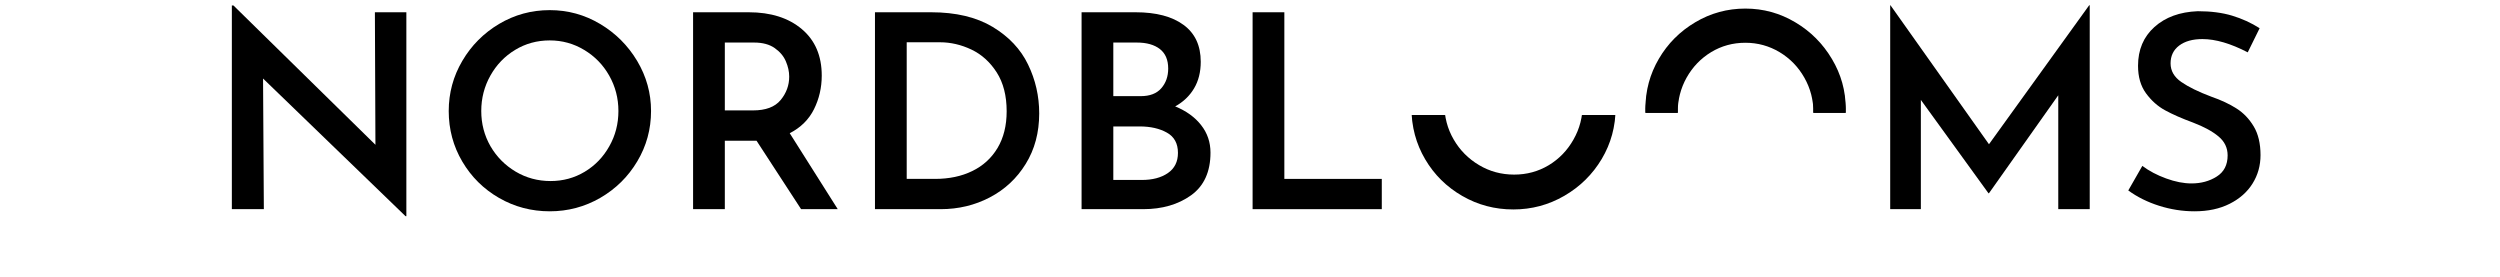
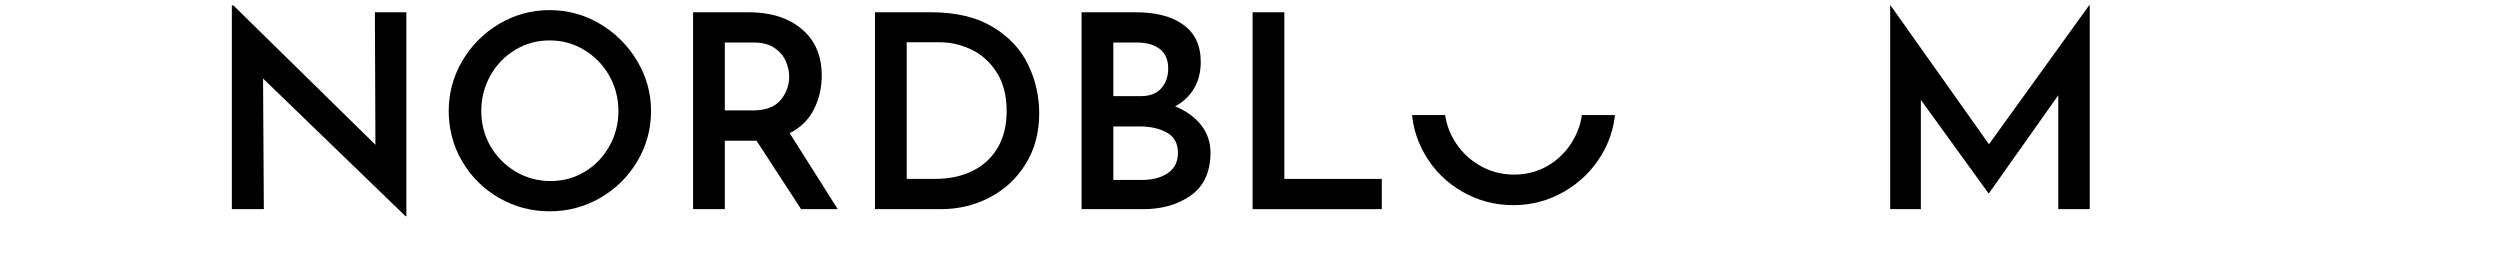
<svg xmlns="http://www.w3.org/2000/svg" version="1.0" preserveAspectRatio="xMidYMid meet" height="51" viewBox="0 0 345.12 46.08" zoomAndPan="magnify" width="460">
  <defs>
    <clipPath id="a68d08f202">
      <path clip-rule="nonzero" d="M 3 0.102 L 33 0.102 L 33 36 L 3 36 Z M 3 0.102" />
    </clipPath>
    <clipPath id="bd537b8105">
      <path clip-rule="nonzero" d="M 199.199 19.129 L 233.441 19.129 L 233.441 34.996 L 199.199 34.996 Z M 199.199 19.129" />
    </clipPath>
    <clipPath id="0e6cb83aec">
-       <path clip-rule="nonzero" d="M 238.199 1.039 L 272 1.039 L 272 18.758 L 238.199 18.758 Z M 238.199 1.039" />
-     </clipPath>
+       </clipPath>
    <clipPath id="5a896c61c8">
-       <path clip-rule="nonzero" d="M 238.199 2 L 272 2 L 272 18.758 L 238.199 18.758 Z M 238.199 2" />
+       <path clip-rule="nonzero" d="M 238.199 2 L 272 2 L 272 18.758 L 238.199 18.758 Z " />
    </clipPath>
    <clipPath id="723a9e488b">
      <path clip-rule="nonzero" d="M 278 0.102 L 313 0.102 L 313 35 L 278 35 Z M 278 0.102" />
    </clipPath>
  </defs>
  <g clip-path="url(#a68d08f202)">
    <path fill-rule="nonzero" fill-opacity="1" d="M 32.305 2.039 L 32.305 35.945 L 32.172 35.945 L 8.48 13.055 L 8.613 34.773 L 3.293 34.773 L 3.293 0.914 L 3.562 0.914 L 27.164 24.07 L 27.074 2.039 Z M 32.305 2.039" fill="#000000" />
  </g>
  <path fill-rule="nonzero" fill-opacity="1" d="M 39.348 18.457 C 39.348 15.461 40.102 12.68 41.609 10.121 C 43.113 7.559 45.148 5.512 47.719 3.98 C 50.293 2.449 53.102 1.684 56.145 1.684 C 59.152 1.684 61.945 2.449 64.512 3.98 C 67.086 5.512 69.141 7.562 70.68 10.137 C 72.215 12.715 72.984 15.488 72.984 18.457 C 72.984 21.48 72.219 24.27 70.695 26.824 C 69.18 29.371 67.129 31.395 64.543 32.895 C 61.957 34.387 59.152 35.129 56.145 35.129 C 53.102 35.129 50.293 34.391 47.719 32.91 C 45.148 31.43 43.113 29.414 41.609 26.867 C 40.102 24.316 39.348 21.508 39.348 18.457 Z M 44.758 18.457 C 44.758 20.582 45.27 22.531 46.289 24.309 C 47.32 26.078 48.715 27.484 50.465 28.527 C 52.227 29.574 54.168 30.098 56.277 30.098 C 58.348 30.098 60.238 29.586 61.957 28.555 C 63.68 27.52 65.039 26.109 66.043 24.32 C 67.055 22.539 67.559 20.582 67.559 18.457 C 67.559 16.328 67.047 14.363 66.027 12.566 C 65.008 10.77 63.621 9.348 61.867 8.301 C 60.121 7.246 58.215 6.719 56.145 6.719 C 54.035 6.719 52.109 7.246 50.379 8.301 C 48.652 9.348 47.285 10.77 46.277 12.566 C 45.266 14.363 44.758 16.328 44.758 18.457 Z M 44.758 18.457" fill="#000000" />
  <path fill-rule="nonzero" fill-opacity="1" d="M 97.93 34.773 L 90.527 23.402 L 85.25 23.402 L 85.25 34.773 L 79.973 34.773 L 79.973 2.039 L 89.219 2.039 C 92.895 2.039 95.836 2.973 98.047 4.836 C 100.254 6.695 101.363 9.273 101.363 12.566 C 101.363 14.57 100.93 16.438 100.07 18.164 C 99.215 19.879 97.871 21.207 96.039 22.145 L 104.023 34.773 Z M 85.25 18.355 L 89.945 18.355 C 92.047 18.355 93.574 17.785 94.523 16.637 C 95.477 15.484 95.953 14.188 95.953 12.742 C 95.953 11.906 95.766 11.062 95.402 10.211 C 95.043 9.352 94.43 8.621 93.559 8.004 C 92.684 7.383 91.539 7.074 90.125 7.074 L 85.25 7.074 Z M 85.25 18.355" fill="#000000" />
  <path fill-rule="nonzero" fill-opacity="1" d="M 110.211 2.039 L 119.547 2.039 C 123.668 2.039 127.074 2.852 129.773 4.469 C 132.465 6.09 134.43 8.168 135.656 10.715 C 136.895 13.262 137.516 15.98 137.516 18.859 C 137.516 22.039 136.766 24.836 135.27 27.254 C 133.785 29.664 131.793 31.516 129.297 32.82 C 126.801 34.125 124.078 34.773 121.137 34.773 L 110.211 34.773 Z M 120.188 29.742 C 122.535 29.742 124.602 29.309 126.383 28.438 C 128.176 27.57 129.578 26.293 130.59 24.602 C 131.602 22.906 132.105 20.871 132.105 18.504 C 132.105 15.918 131.555 13.766 130.457 12.047 C 129.355 10.324 127.953 9.055 126.25 8.242 C 124.555 7.438 122.805 7.027 121.004 7.027 L 115.488 7.027 L 115.488 29.742 Z M 120.188 29.742" fill="#000000" />
  <path fill-rule="nonzero" fill-opacity="1" d="M 160.121 17.688 C 161.965 18.441 163.398 19.477 164.43 20.797 C 165.469 22.113 165.992 23.637 165.992 25.375 C 165.992 28.551 164.914 30.918 162.766 32.465 C 160.613 34.004 157.957 34.773 154.801 34.773 L 144.559 34.773 L 144.559 2.039 L 153.535 2.039 C 156.961 2.039 159.621 2.742 161.516 4.141 C 163.418 5.535 164.371 7.578 164.371 10.27 C 164.371 11.98 164 13.453 163.258 14.699 C 162.52 15.941 161.477 16.941 160.121 17.688 Z M 149.836 15.984 L 154.398 15.984 C 155.902 15.984 157.035 15.555 157.801 14.684 C 158.574 13.805 158.961 12.711 158.961 11.395 C 158.961 9.957 158.5 8.875 157.578 8.152 C 156.656 7.438 155.383 7.074 153.758 7.074 L 149.836 7.074 Z M 154.578 29.918 C 156.348 29.918 157.789 29.539 158.902 28.777 C 160.02 28.008 160.582 26.891 160.582 25.418 C 160.582 23.859 159.973 22.738 158.754 22.055 C 157.535 21.367 156.023 21.02 154.219 21.02 L 149.836 21.02 L 149.836 29.918 Z M 154.578 29.918" fill="#000000" />
  <path fill-rule="nonzero" fill-opacity="1" d="M 178.27 2.039 L 178.27 29.742 L 194.469 29.742 L 194.469 34.773 L 172.992 34.773 L 172.992 2.039 Z M 178.27 2.039" fill="#000000" />
  <g clip-path="url(#bd537b8105)">
    <path fill-rule="nonzero" fill-opacity="1" d="M 199.406 17.266 C 199.406 14.25 200.164 11.449 201.68 8.863 C 203.188 6.277 205.246 4.215 207.844 2.672 C 210.438 1.125 213.273 0.352 216.344 0.352 C 219.379 0.352 222.195 1.125 224.797 2.672 C 227.387 4.215 229.457 6.285 231.004 8.891 C 232.559 11.488 233.336 14.281 233.336 17.266 C 233.336 20.32 232.566 23.137 231.035 25.715 C 229.5 28.285 227.426 30.328 224.809 31.844 C 222.199 33.352 219.379 34.105 216.344 34.105 C 213.273 34.105 210.438 33.355 207.844 31.859 C 205.246 30.359 203.188 28.328 201.68 25.758 C 200.164 23.184 199.406 20.352 199.406 17.266 Z M 204.867 17.266 C 204.867 19.422 205.379 21.398 206.418 23.184 C 207.445 24.965 208.852 26.383 210.629 27.441 C 212.398 28.5 214.352 29.027 216.477 29.027 C 218.57 29.027 220.484 28.508 222.219 27.469 C 223.957 26.418 225.328 24.996 226.34 23.199 C 227.367 21.402 227.875 19.422 227.875 17.266 C 227.875 15.121 227.359 13.141 226.324 11.336 C 225.293 9.516 223.895 8.078 222.133 7.02 C 220.367 5.965 218.438 5.43 216.344 5.43 C 214.211 5.43 212.281 5.965 210.539 7.02 C 208.793 8.078 207.41 9.516 206.383 11.336 C 205.371 13.141 204.867 15.121 204.867 17.266 Z M 204.867 17.266" fill="#000000" />
-     <path fill-rule="nonzero" fill-opacity="1" d="M 199.406 17.984 C 199.406 14.965 200.164 12.164 201.68 9.578 C 203.188 6.992 205.246 4.926 207.844 3.387 C 210.438 1.84 213.273 1.066 216.344 1.066 C 219.379 1.066 222.195 1.84 224.797 3.387 C 227.387 4.926 229.457 7 231.004 9.605 C 232.559 12.203 233.336 14.996 233.336 17.984 C 233.336 21.035 232.566 23.852 231.035 26.43 C 229.5 29 227.426 31.043 224.809 32.559 C 222.199 34.07 219.379 34.82 216.344 34.82 C 213.273 34.82 210.438 34.074 207.844 32.574 C 205.246 31.074 203.188 29.047 201.68 26.477 C 200.164 23.898 199.406 21.066 199.406 17.984 Z M 204.867 17.984 C 204.867 20.137 205.379 22.113 206.418 23.898 C 207.445 25.68 208.852 27.098 210.629 28.152 C 212.398 29.211 214.352 29.742 216.477 29.742 C 218.57 29.742 220.484 29.223 222.219 28.184 C 223.957 27.137 225.328 25.711 226.34 23.914 C 227.367 22.117 227.875 20.137 227.875 17.984 C 227.875 15.836 227.359 13.859 226.324 12.051 C 225.293 10.23 223.895 8.797 222.133 7.734 C 220.367 6.68 218.438 6.145 216.344 6.145 C 214.211 6.145 212.281 6.68 210.539 7.734 C 208.793 8.797 207.41 10.23 206.383 12.051 C 205.371 13.859 204.867 15.836 204.867 17.984 Z M 204.867 17.984" fill="#000000" />
  </g>
  <g clip-path="url(#0e6cb83aec)">
    <path fill-rule="nonzero" fill-opacity="1" d="M 238.301 18.023 C 238.301 15.066 239.043 12.316 240.531 9.777 C 242.012 7.242 244.031 5.215 246.578 3.707 C 249.125 2.188 251.91 1.426 254.918 1.426 C 257.898 1.426 260.664 2.188 263.211 3.707 C 265.758 5.215 267.789 7.25 269.305 9.805 C 270.828 12.355 271.594 15.094 271.594 18.023 C 271.594 21.02 270.84 23.785 269.336 26.316 C 267.828 28.836 265.793 30.836 263.227 32.324 C 260.668 33.805 257.898 34.547 254.918 34.547 C 251.91 34.547 249.125 33.809 246.578 32.34 C 244.031 30.871 242.012 28.879 240.531 26.359 C 239.043 23.832 238.301 21.051 238.301 18.023 Z M 243.66 18.023 C 243.66 20.141 244.164 22.078 245.18 23.832 C 246.191 25.574 247.57 26.969 249.312 28.008 C 251.051 29.047 252.965 29.562 255.051 29.562 C 257.105 29.562 258.984 29.059 260.688 28.035 C 262.391 27.008 263.734 25.609 264.73 23.844 C 265.734 22.078 266.234 20.141 266.234 18.023 C 266.234 15.918 265.727 13.977 264.715 12.199 C 263.703 10.422 262.332 9.012 260.598 7.969 C 258.863 6.934 256.973 6.41 254.918 6.41 C 252.828 6.41 250.934 6.934 249.223 7.969 C 247.508 9.012 246.152 10.422 245.148 12.199 C 244.152 13.977 243.66 15.918 243.66 18.023 Z M 243.66 18.023" fill="#000000" />
  </g>
  <g clip-path="url(#5a896c61c8)">
-     <path fill-rule="nonzero" fill-opacity="1" d="M 238.301 18.727 C 238.301 15.766 239.043 13.02 240.531 10.48 C 242.012 7.945 244.031 5.914 246.578 4.406 C 249.125 2.887 251.91 2.129 254.918 2.129 C 257.898 2.129 260.664 2.887 263.211 4.406 C 265.758 5.914 267.789 7.953 269.305 10.508 C 270.828 13.059 271.594 15.793 271.594 18.727 C 271.594 21.727 270.84 24.488 269.336 27.02 C 267.828 29.539 265.793 31.539 263.227 33.027 C 260.668 34.508 257.898 35.25 254.918 35.25 C 251.91 35.25 249.125 34.512 246.578 33.043 C 244.031 31.574 242.012 29.582 240.531 27.062 C 239.043 24.531 238.301 21.754 238.301 18.727 Z M 243.66 18.727 C 243.66 20.844 244.164 22.781 245.18 24.531 C 246.191 26.277 247.57 27.668 249.312 28.707 C 251.051 29.746 252.965 30.266 255.051 30.266 C 257.105 30.266 258.984 29.758 260.688 28.734 C 262.391 27.707 263.734 26.312 264.73 24.547 C 265.734 22.785 266.234 20.844 266.234 18.727 C 266.234 16.621 265.727 14.68 264.715 12.902 C 263.703 11.121 262.332 9.711 260.598 8.668 C 258.863 7.633 256.973 7.109 254.918 7.109 C 252.828 7.109 250.934 7.633 249.223 8.668 C 247.508 9.711 246.152 11.121 245.148 12.902 C 244.152 14.68 243.66 16.621 243.66 18.727 Z M 243.66 18.727" fill="#000000" />
-   </g>
+     </g>
  <g clip-path="url(#723a9e488b)">
    <path fill-rule="nonzero" fill-opacity="1" d="M 312.164 0.871 L 312.164 34.773 L 306.934 34.773 L 306.934 15.84 L 295.414 32.125 L 295.328 32.125 L 284.09 16.609 L 284.09 34.773 L 278.992 34.773 L 278.992 0.871 L 279.035 0.871 L 295.414 23.98 L 312.078 0.871 Z M 312.164 0.871" fill="#000000" />
  </g>
-   <path fill-rule="nonzero" fill-opacity="1" d="M 338.434 8.703 C 335.598 7.23 333.086 6.496 330.898 6.496 C 329.27 6.496 327.984 6.859 327.031 7.578 C 326.082 8.297 325.605 9.285 325.605 10.539 C 325.605 11.773 326.199 12.805 327.391 13.633 C 328.578 14.453 330.242 15.27 332.383 16.074 C 334.008 16.637 335.398 17.289 336.559 18.031 C 337.719 18.762 338.672 19.758 339.43 21.02 C 340.18 22.273 340.559 23.863 340.559 25.789 C 340.559 27.527 340.117 29.102 339.234 30.512 C 338.363 31.914 337.098 33.035 335.445 33.871 C 333.789 34.711 331.836 35.129 329.59 35.129 C 327.598 35.129 325.637 34.824 323.703 34.211 C 321.777 33.602 320.07 32.754 318.574 31.664 L 320.91 27.578 C 322.027 28.418 323.348 29.117 324.863 29.668 C 326.387 30.223 327.793 30.496 329.082 30.496 C 330.676 30.496 332.074 30.117 333.273 29.355 C 334.48 28.598 335.09 27.422 335.09 25.832 C 335.09 24.57 334.582 23.52 333.57 22.68 C 332.57 21.844 331.164 21.074 329.352 20.383 C 327.484 19.695 325.938 19.016 324.699 18.34 C 323.469 17.672 322.41 16.727 321.52 15.512 C 320.633 14.297 320.195 12.773 320.195 10.938 C 320.195 8.273 321.102 6.125 322.914 4.496 C 324.734 2.859 327.141 1.98 330.125 1.863 C 332.293 1.863 334.195 2.109 335.832 2.602 C 337.473 3.098 339 3.793 340.41 4.688 Z M 338.434 8.703" fill="#000000" />
</svg>